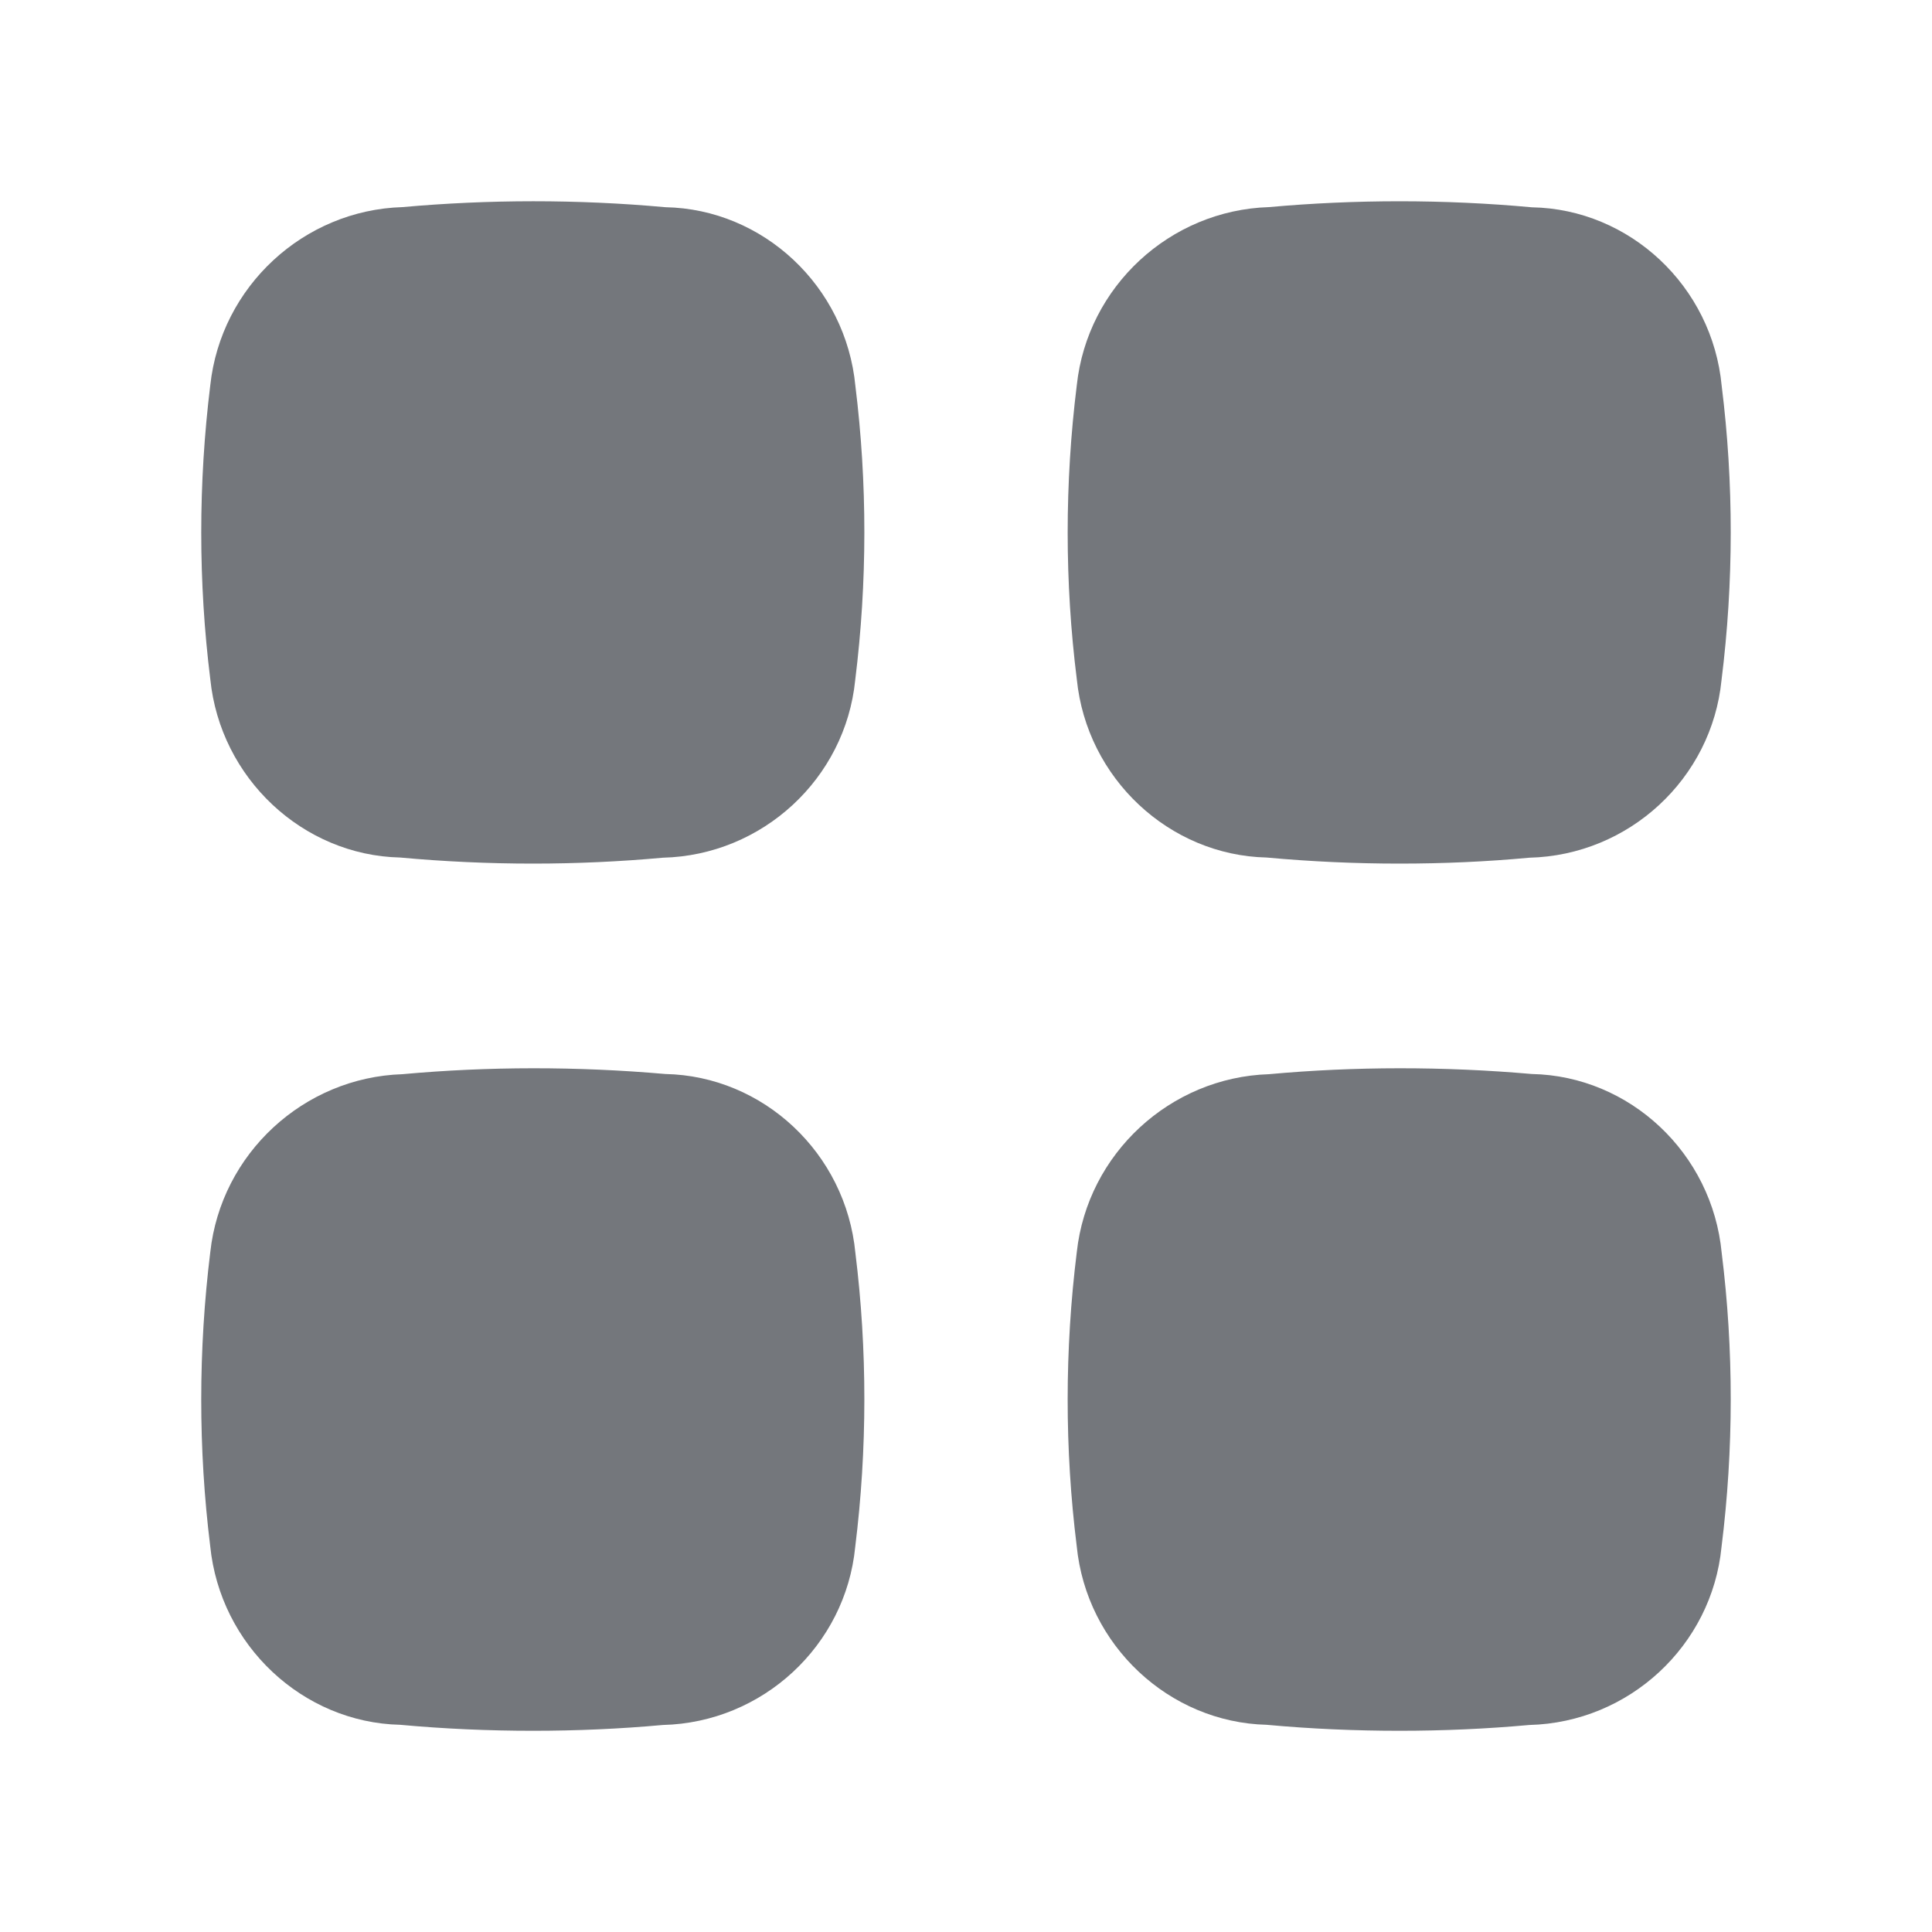
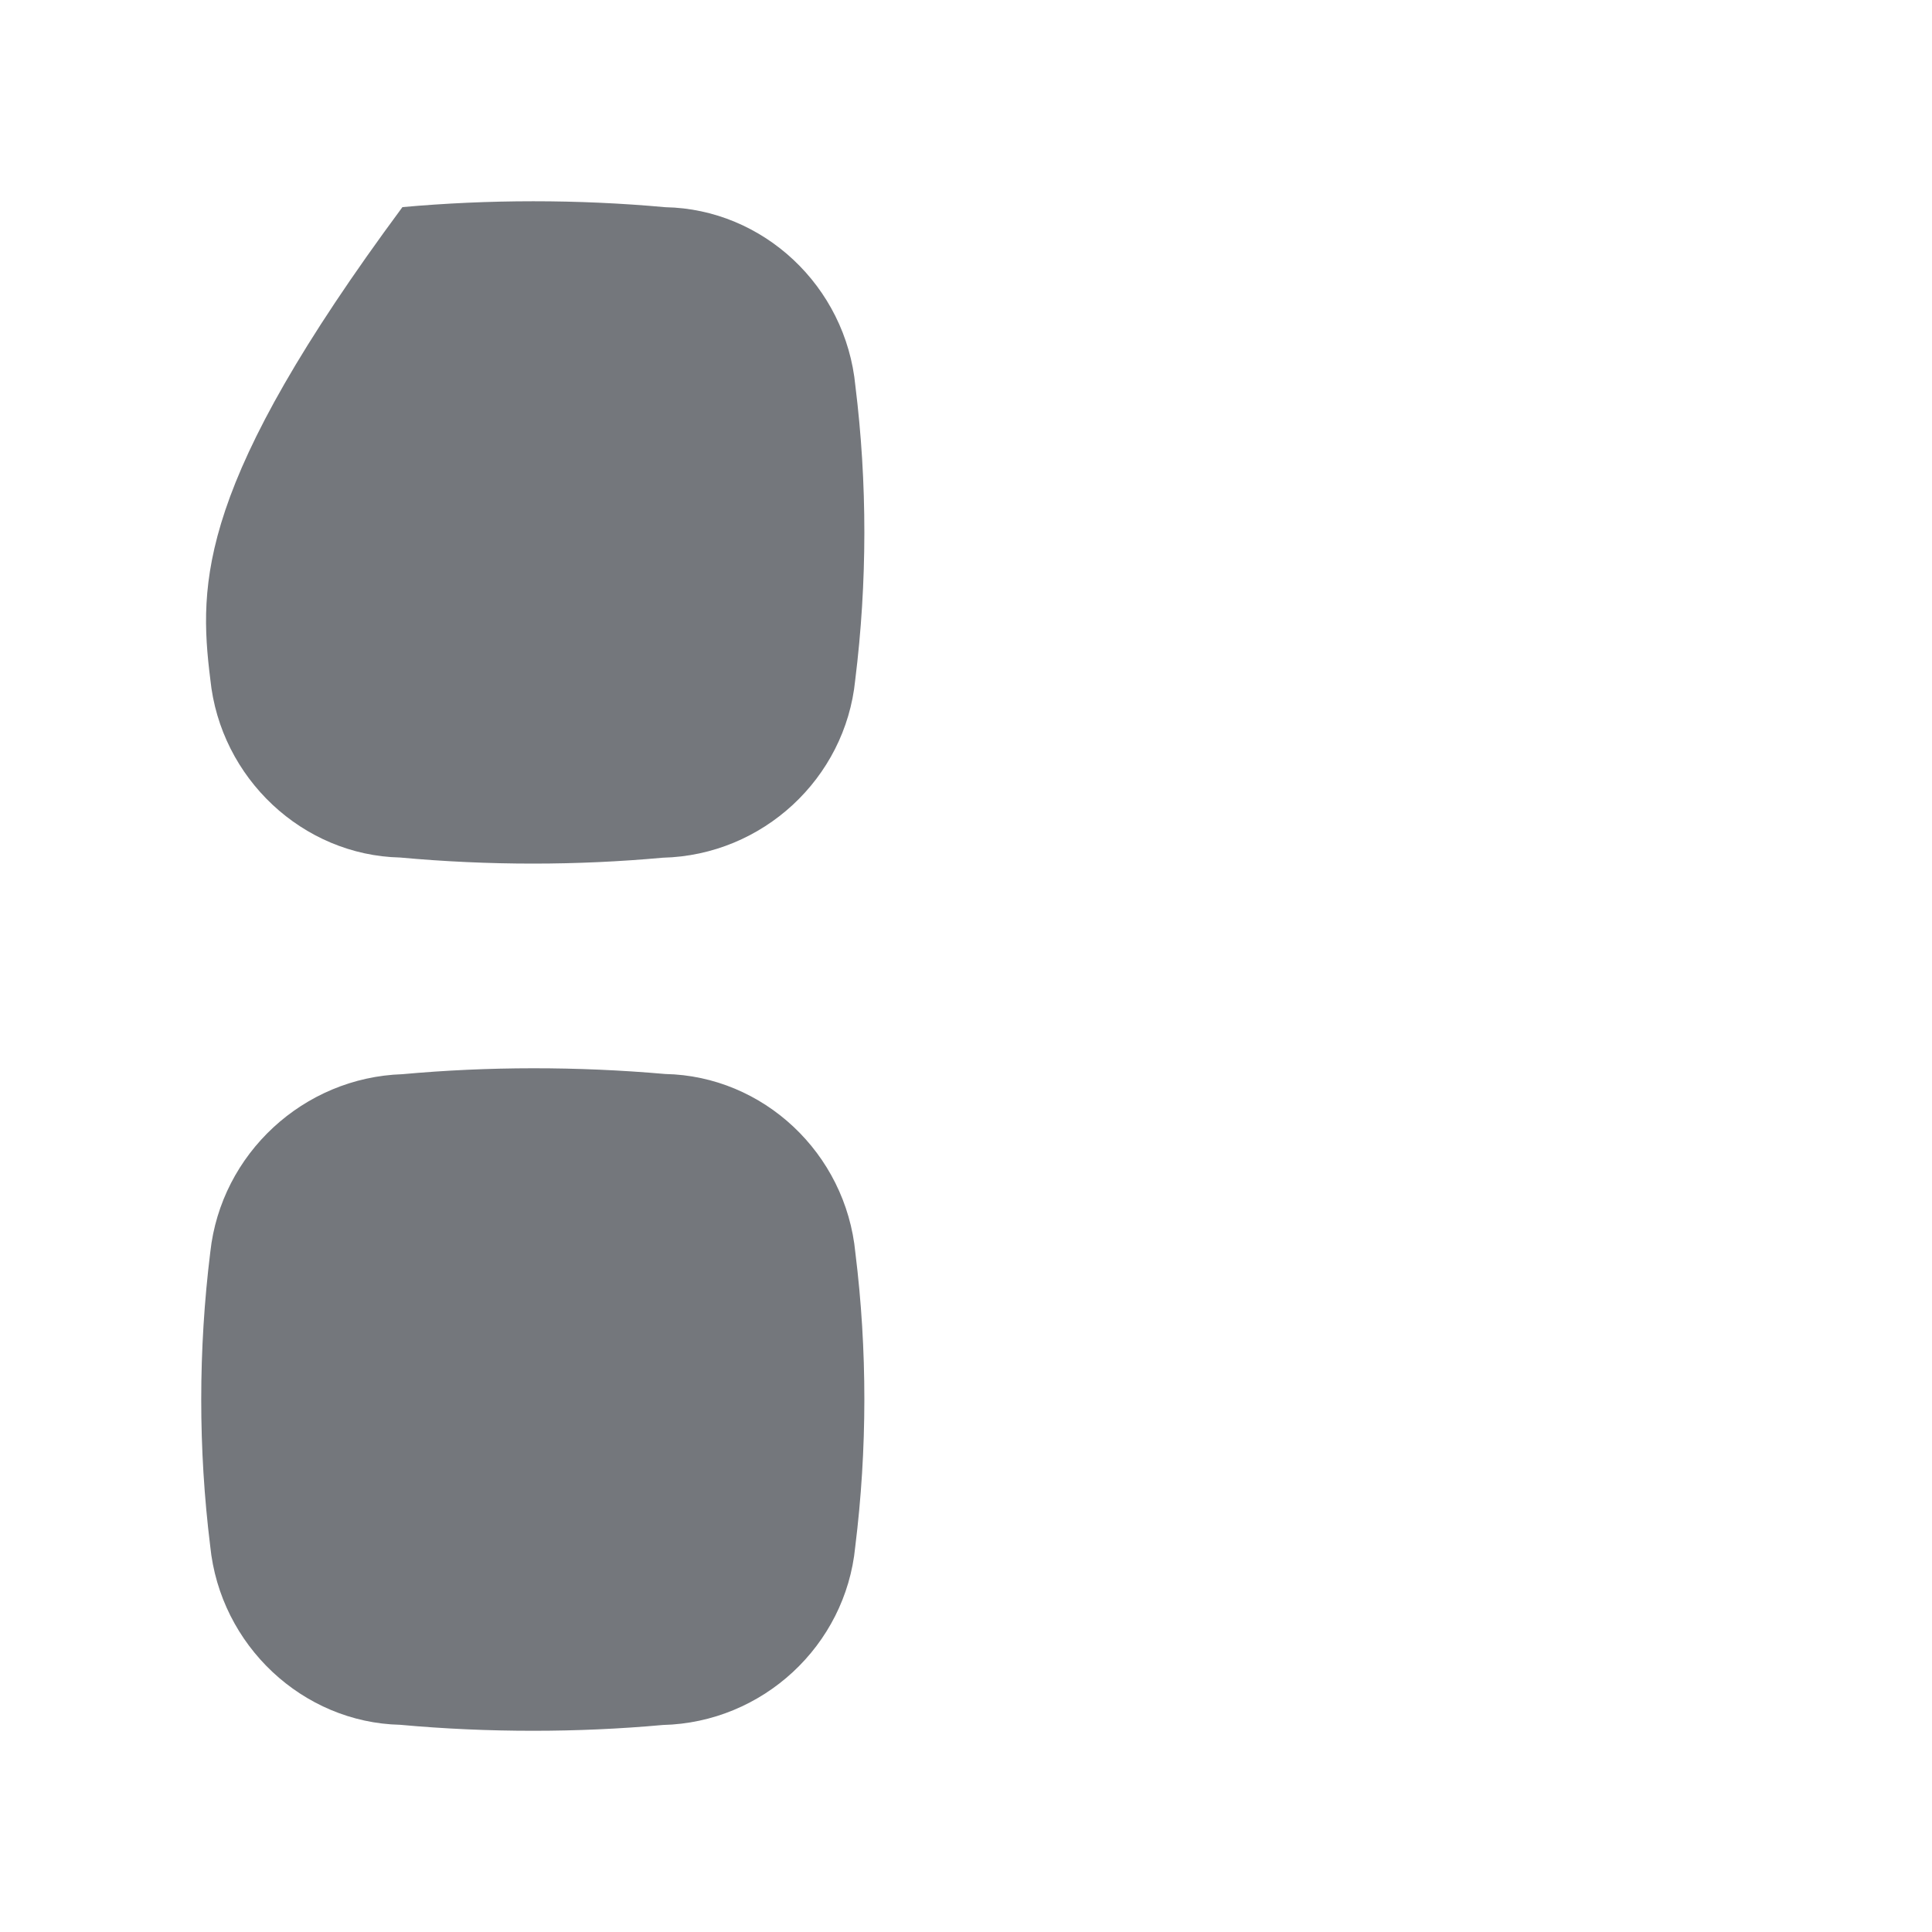
<svg xmlns="http://www.w3.org/2000/svg" width="20" height="20" viewBox="0 0 20 20" fill="none">
  <g id="More">
-     <path id="Vector" fill-rule="evenodd" clip-rule="evenodd" d="M6.888 2.145C5.978 2.062 5.056 2.064 4.166 2.144C3.142 2.175 2.287 2.967 2.177 3.987C2.052 5 2.052 6.028 2.177 7.031C2.281 8.059 3.137 8.854 4.141 8.877C4.6 8.919 5.061 8.94 5.518 8.94C5.971 8.94 6.421 8.919 6.861 8.879C7.894 8.854 8.751 8.059 8.853 7.041C8.979 6.026 8.979 4.999 8.855 3.996C8.756 2.961 7.899 2.164 6.888 2.145Z" fill="#74777C" />
+     <path id="Vector" fill-rule="evenodd" clip-rule="evenodd" d="M6.888 2.145C5.978 2.062 5.056 2.064 4.166 2.144C2.052 5 2.052 6.028 2.177 7.031C2.281 8.059 3.137 8.854 4.141 8.877C4.6 8.919 5.061 8.94 5.518 8.94C5.971 8.94 6.421 8.919 6.861 8.879C7.894 8.854 8.751 8.059 8.853 7.041C8.979 6.026 8.979 4.999 8.855 3.996C8.756 2.961 7.899 2.164 6.888 2.145Z" fill="#74777C" />
    <path id="Vector_2" fill-rule="evenodd" clip-rule="evenodd" d="M6.887 11.118C5.976 11.038 5.051 11.039 4.166 11.12C3.143 11.153 2.288 11.943 2.177 12.961C2.052 13.974 2.052 15.001 2.176 16.004C2.279 17.035 3.136 17.832 4.142 17.855C4.601 17.897 5.061 17.917 5.518 17.917C5.971 17.917 6.421 17.897 6.861 17.857C7.896 17.832 8.753 17.035 8.853 16.015C8.979 15 8.979 13.973 8.855 12.971C8.756 11.935 7.899 11.138 6.887 11.118Z" fill="#74777C" />
-     <path id="Vector_3" fill-rule="evenodd" clip-rule="evenodd" d="M15.857 11.118C14.944 11.038 14.02 11.039 13.136 11.12C12.113 11.153 11.258 11.943 11.147 12.961C11.021 13.974 11.021 15.001 11.146 16.004C11.247 17.034 12.104 17.83 13.112 17.855C13.569 17.897 14.03 17.917 14.488 17.917C14.94 17.917 15.39 17.897 15.831 17.857C16.865 17.831 17.721 17.035 17.821 16.015C17.948 15 17.948 13.973 17.823 12.971C17.725 11.935 16.869 11.138 15.857 11.118Z" fill="#74777C" />
-     <path id="Vector_4" fill-rule="evenodd" clip-rule="evenodd" d="M13.111 8.877C13.57 8.919 14.03 8.94 14.488 8.94C14.941 8.94 15.39 8.92 15.831 8.879C16.864 8.854 17.72 8.06 17.821 7.041C17.948 6.027 17.948 4.998 17.823 3.996C17.726 2.961 16.869 2.164 15.858 2.146C14.946 2.062 14.022 2.064 13.136 2.144C12.111 2.176 11.256 2.967 11.147 3.987C11.021 5.001 11.021 6.028 11.147 7.031C11.25 8.06 12.106 8.854 13.111 8.877Z" fill="#74777C" />
  </g>
</svg>